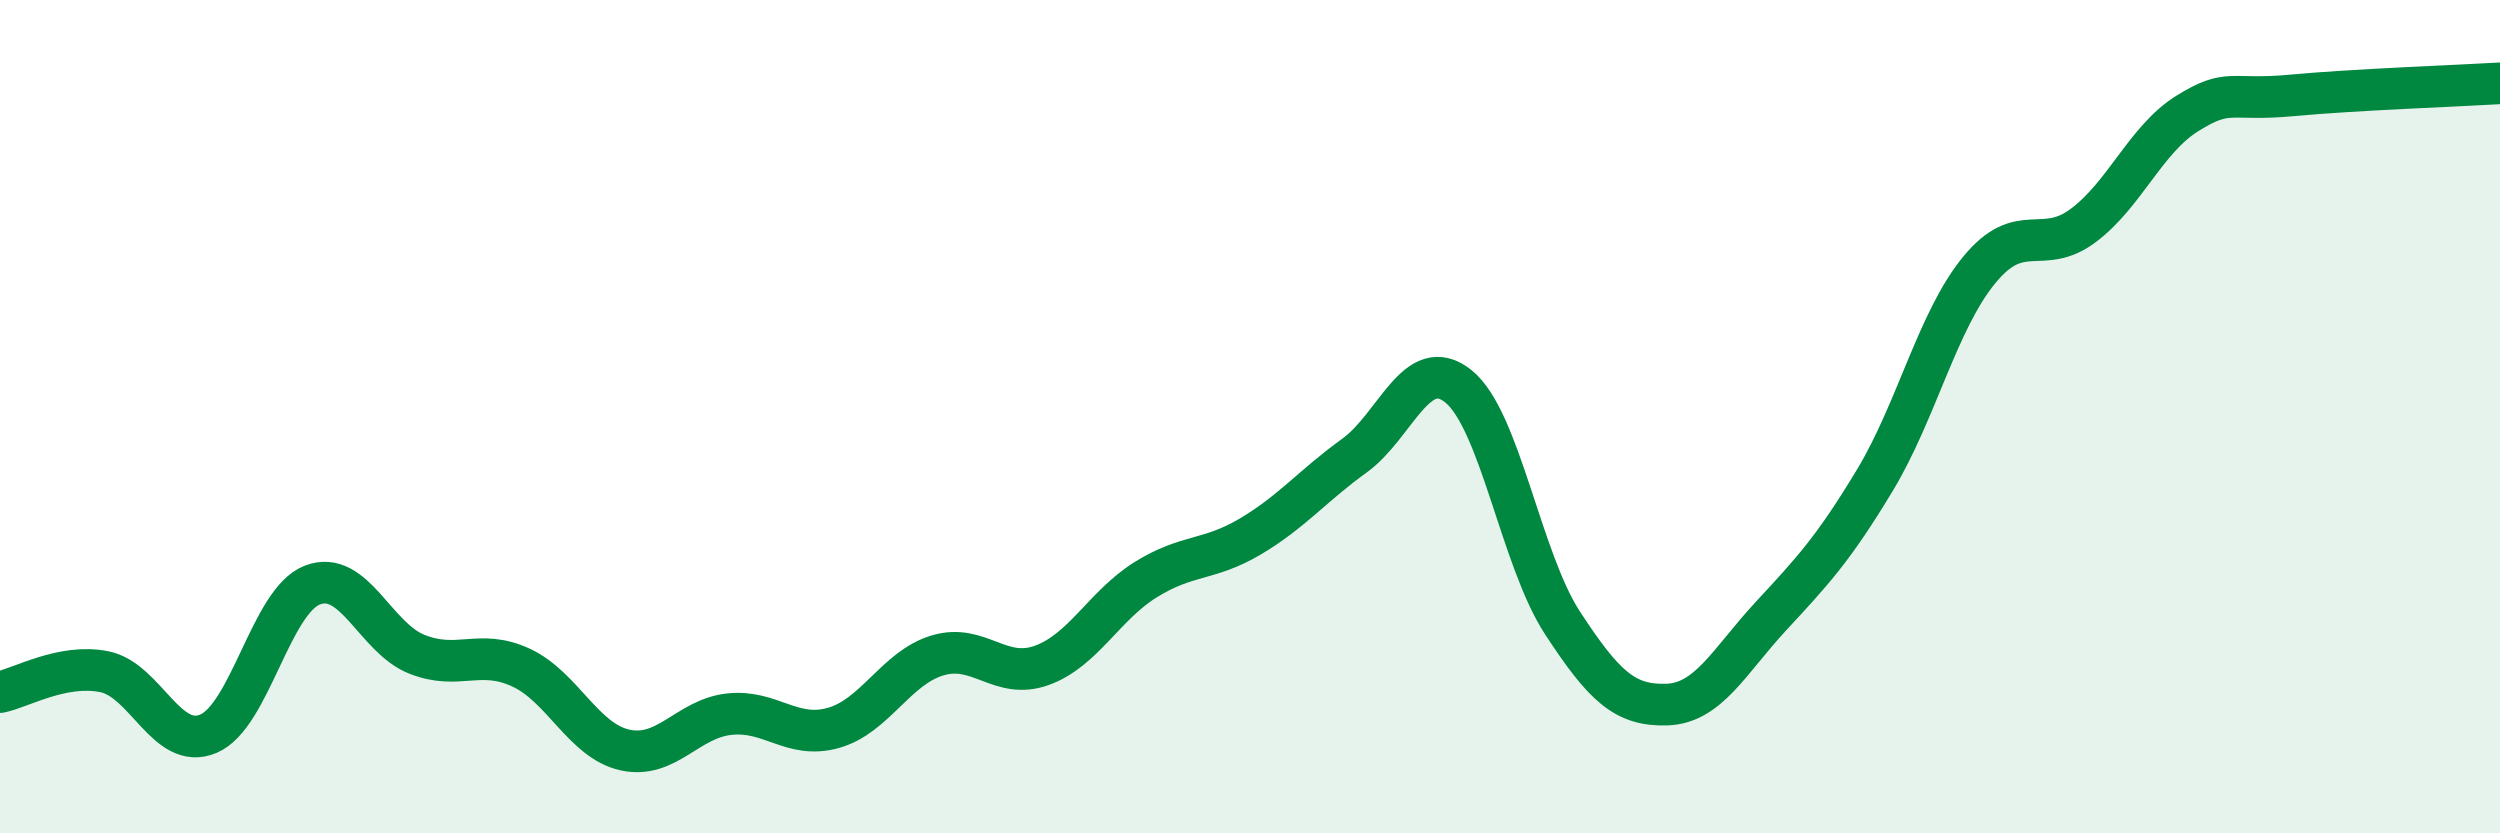
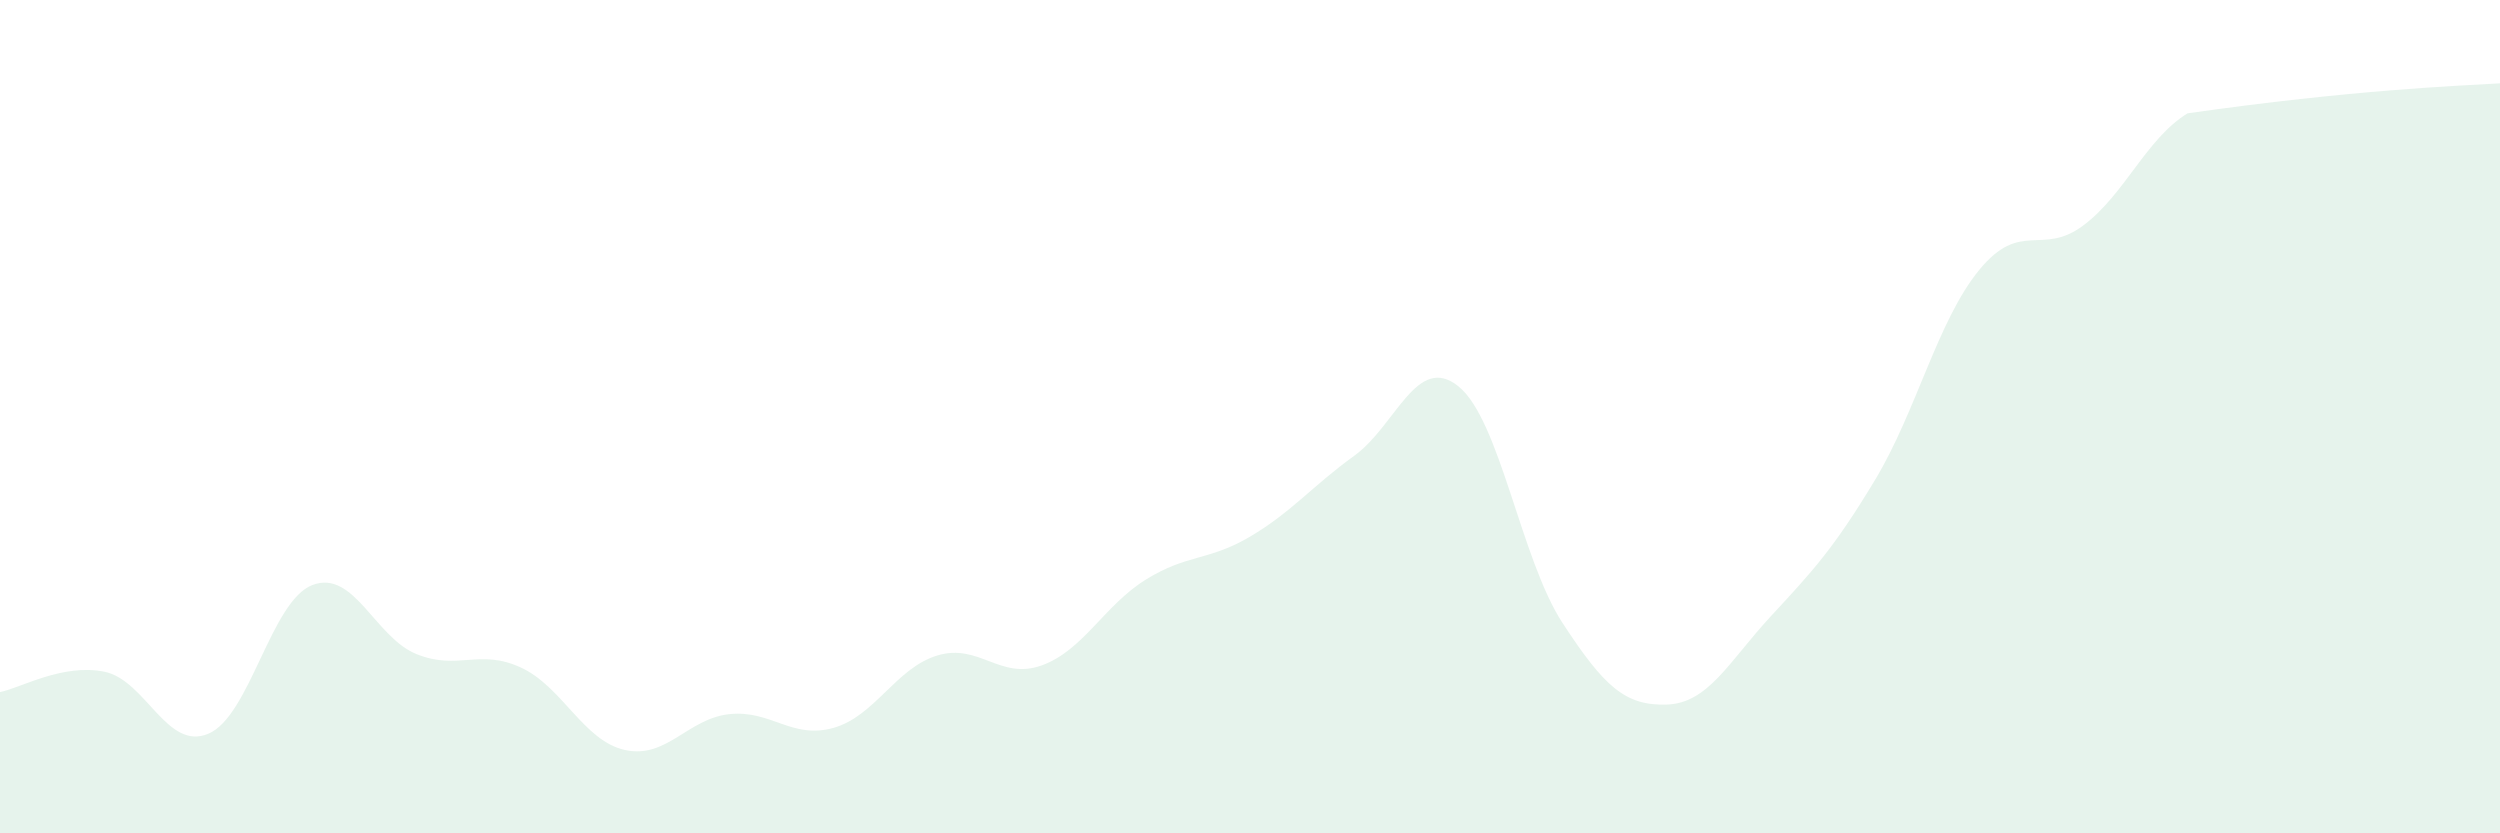
<svg xmlns="http://www.w3.org/2000/svg" width="60" height="20" viewBox="0 0 60 20">
-   <path d="M 0,16.61 C 0.5,16.51 1.5,15.92 2.5,16.12 C 3.5,16.32 4,18.03 5,17.61 C 6,17.19 6.5,14.42 7.5,14.04 C 8.5,13.66 9,15.3 10,15.7 C 11,16.1 11.5,15.56 12.5,16.02 C 13.5,16.48 14,17.78 15,18 C 16,18.22 16.5,17.25 17.5,17.14 C 18.5,17.03 19,17.75 20,17.47 C 21,17.19 21.5,16.03 22.5,15.73 C 23.5,15.43 24,16.33 25,15.97 C 26,15.61 26.5,14.53 27.5,13.91 C 28.5,13.29 29,13.47 30,12.88 C 31,12.29 31.5,11.66 32.5,10.94 C 33.5,10.22 34,8.47 35,9.27 C 36,10.07 36.5,13.42 37.5,14.95 C 38.5,16.48 39,16.94 40,16.91 C 41,16.88 41.5,15.87 42.5,14.79 C 43.5,13.71 44,13.18 45,11.52 C 46,9.86 46.5,7.7 47.5,6.48 C 48.5,5.26 49,6.16 50,5.41 C 51,4.66 51.5,3.34 52.5,2.72 C 53.5,2.1 53.5,2.43 55,2.29 C 56.5,2.15 59,2.06 60,2L60 20L0 20Z" fill="#008740" opacity="0.1" stroke-linecap="round" stroke-linejoin="round" />
-   <path d="M 0,16.61 C 0.5,16.51 1.5,15.92 2.5,16.12 C 3.5,16.32 4,18.03 5,17.61 C 6,17.19 6.5,14.42 7.5,14.04 C 8.5,13.66 9,15.3 10,15.7 C 11,16.1 11.5,15.56 12.5,16.02 C 13.5,16.48 14,17.78 15,18 C 16,18.22 16.5,17.25 17.5,17.14 C 18.5,17.03 19,17.75 20,17.47 C 21,17.19 21.5,16.03 22.5,15.73 C 23.5,15.43 24,16.33 25,15.97 C 26,15.61 26.5,14.53 27.5,13.91 C 28.5,13.29 29,13.47 30,12.88 C 31,12.29 31.5,11.66 32.5,10.94 C 33.5,10.22 34,8.47 35,9.27 C 36,10.07 36.5,13.42 37.5,14.95 C 38.5,16.48 39,16.94 40,16.91 C 41,16.88 41.5,15.87 42.5,14.79 C 43.5,13.71 44,13.18 45,11.52 C 46,9.86 46.5,7.7 47.5,6.48 C 48.5,5.26 49,6.16 50,5.41 C 51,4.66 51.5,3.34 52.5,2.72 C 53.5,2.1 53.5,2.43 55,2.29 C 56.5,2.15 59,2.06 60,2" stroke="#008740" stroke-width="1" fill="none" stroke-linecap="round" stroke-linejoin="round" />
+   <path d="M 0,16.61 C 0.5,16.51 1.5,15.92 2.5,16.12 C 3.5,16.32 4,18.03 5,17.61 C 6,17.19 6.5,14.42 7.5,14.04 C 8.5,13.66 9,15.3 10,15.7 C 11,16.1 11.5,15.56 12.5,16.02 C 13.5,16.48 14,17.78 15,18 C 16,18.22 16.5,17.25 17.5,17.14 C 18.5,17.03 19,17.75 20,17.47 C 21,17.19 21.5,16.03 22.5,15.73 C 23.5,15.43 24,16.33 25,15.97 C 26,15.61 26.5,14.53 27.5,13.91 C 28.5,13.29 29,13.47 30,12.88 C 31,12.29 31.5,11.66 32.5,10.94 C 33.5,10.22 34,8.47 35,9.27 C 36,10.07 36.5,13.42 37.5,14.95 C 38.5,16.48 39,16.94 40,16.91 C 41,16.88 41.5,15.87 42.5,14.79 C 43.5,13.71 44,13.18 45,11.52 C 46,9.86 46.5,7.7 47.5,6.48 C 48.5,5.26 49,6.16 50,5.41 C 51,4.66 51.5,3.34 52.5,2.72 C 56.5,2.15 59,2.06 60,2L60 20L0 20Z" fill="#008740" opacity="0.1" stroke-linecap="round" stroke-linejoin="round" />
</svg>